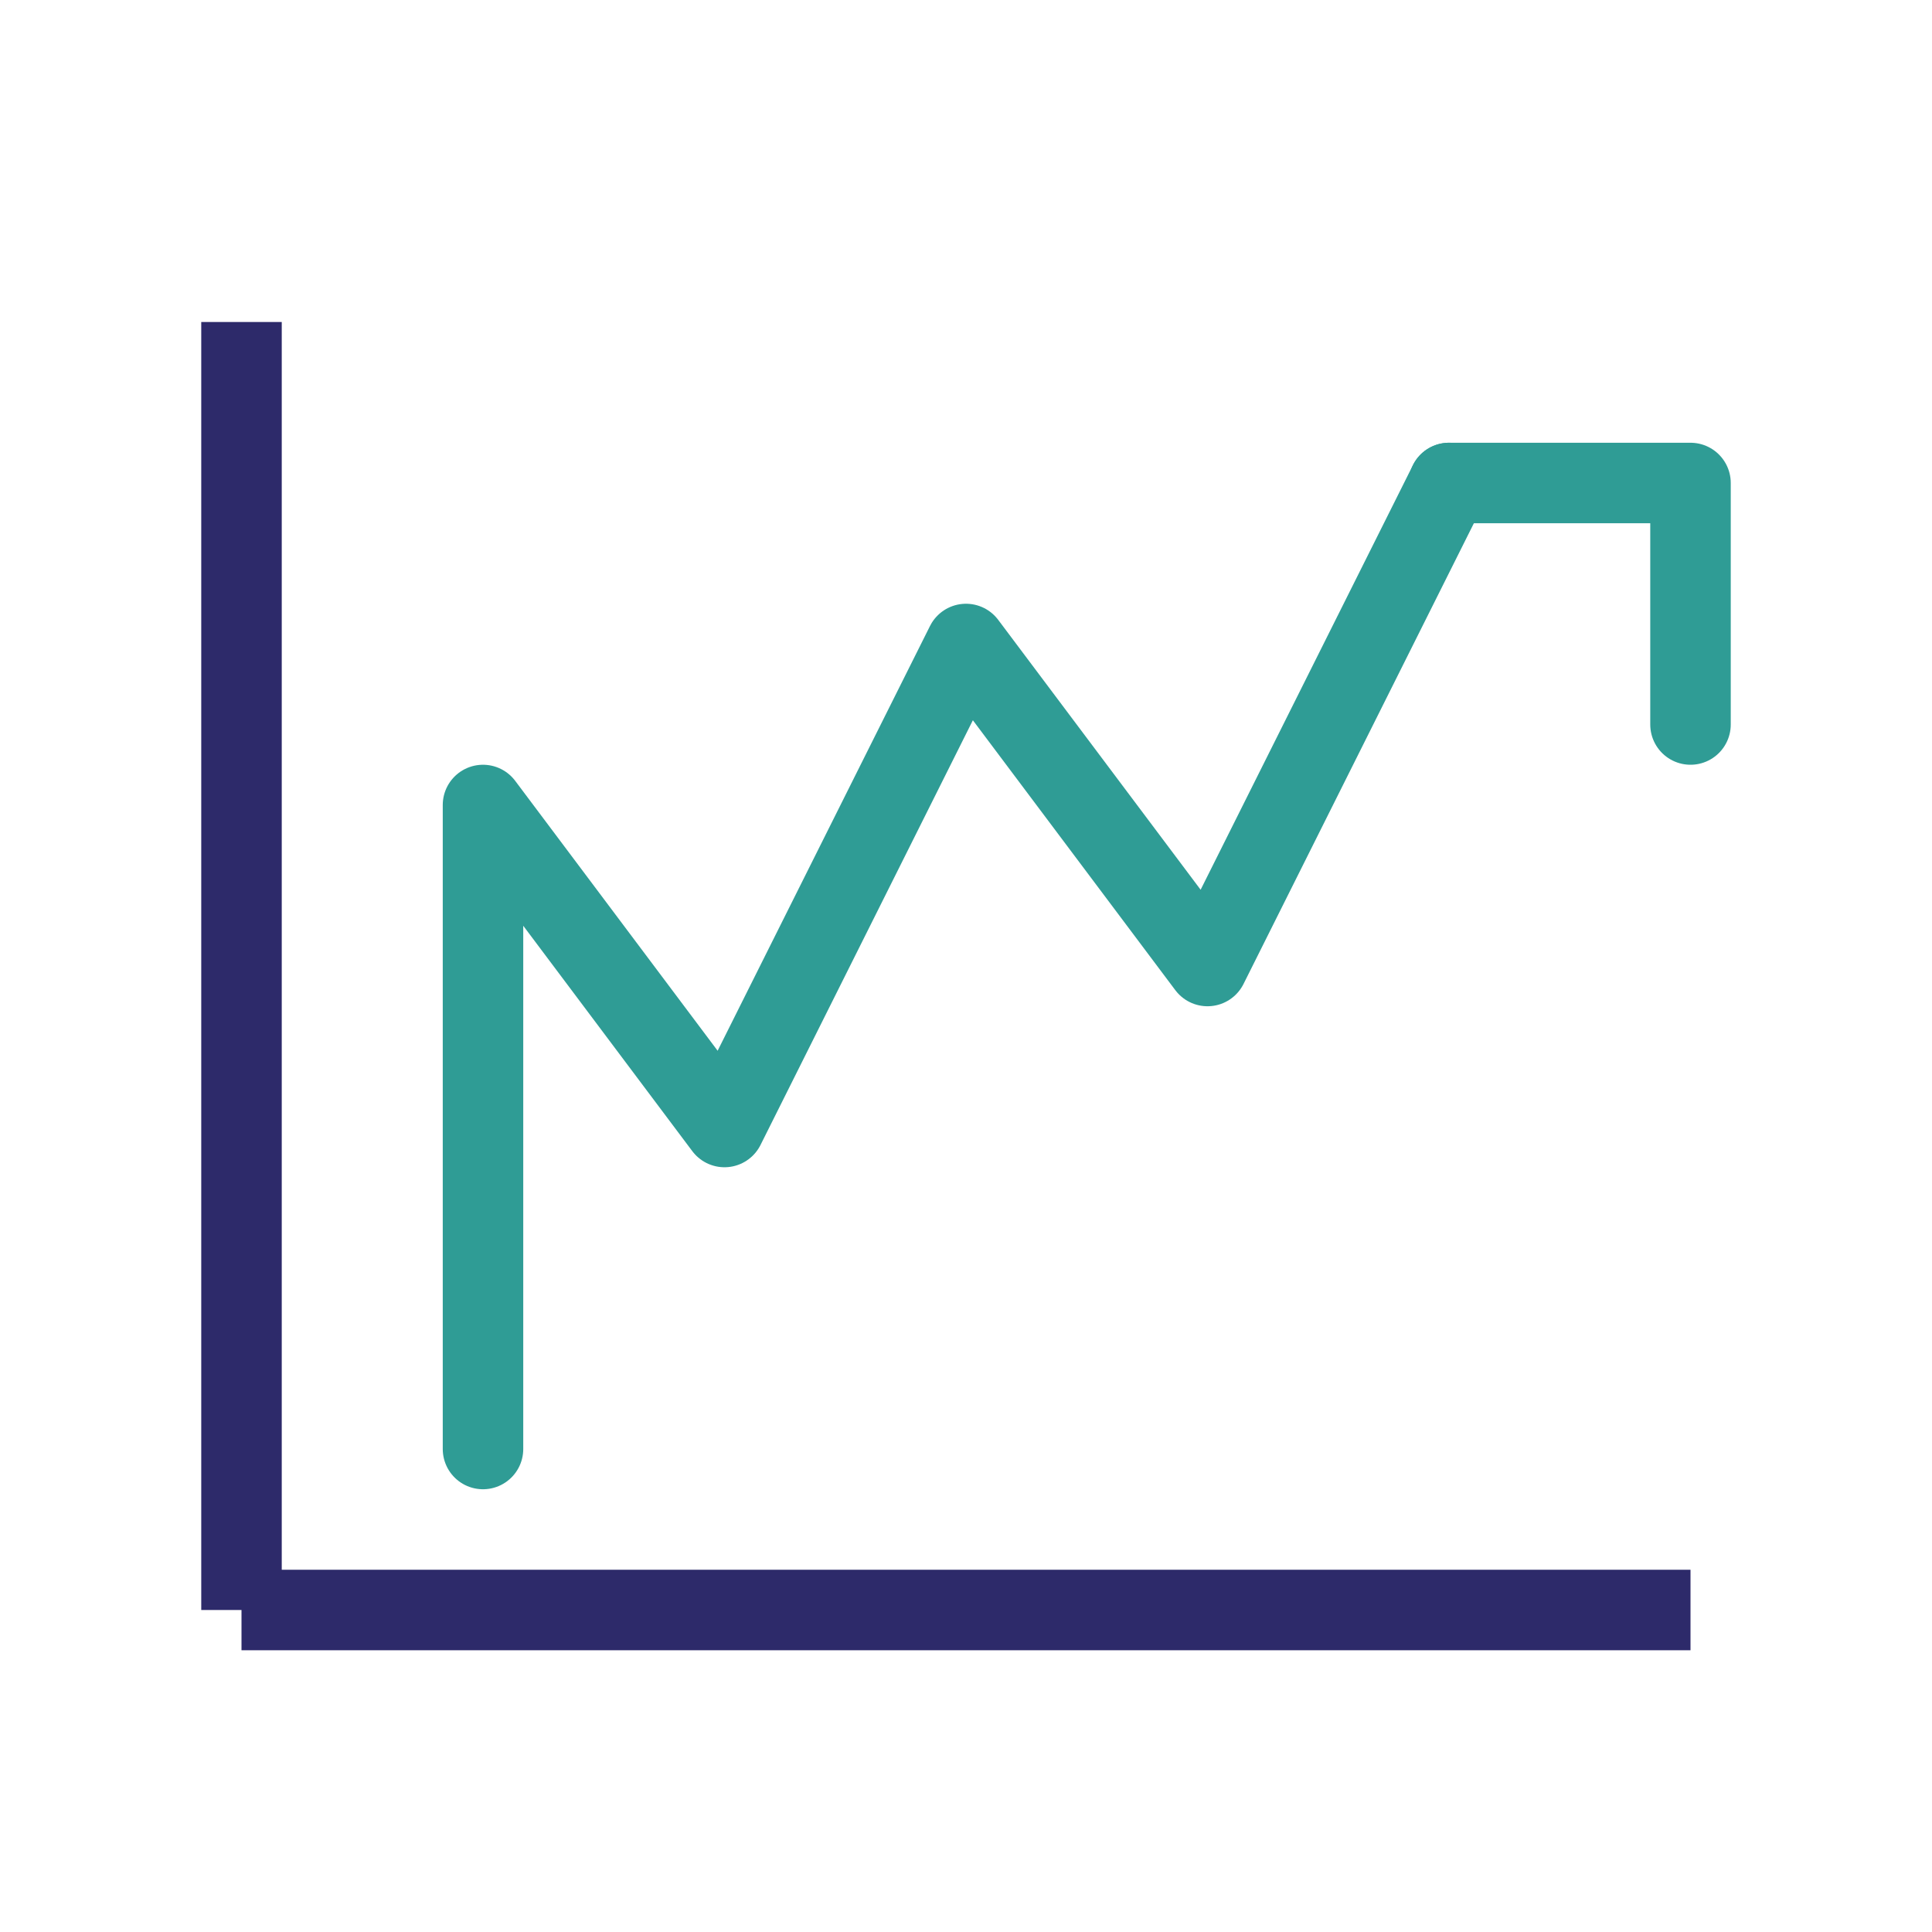
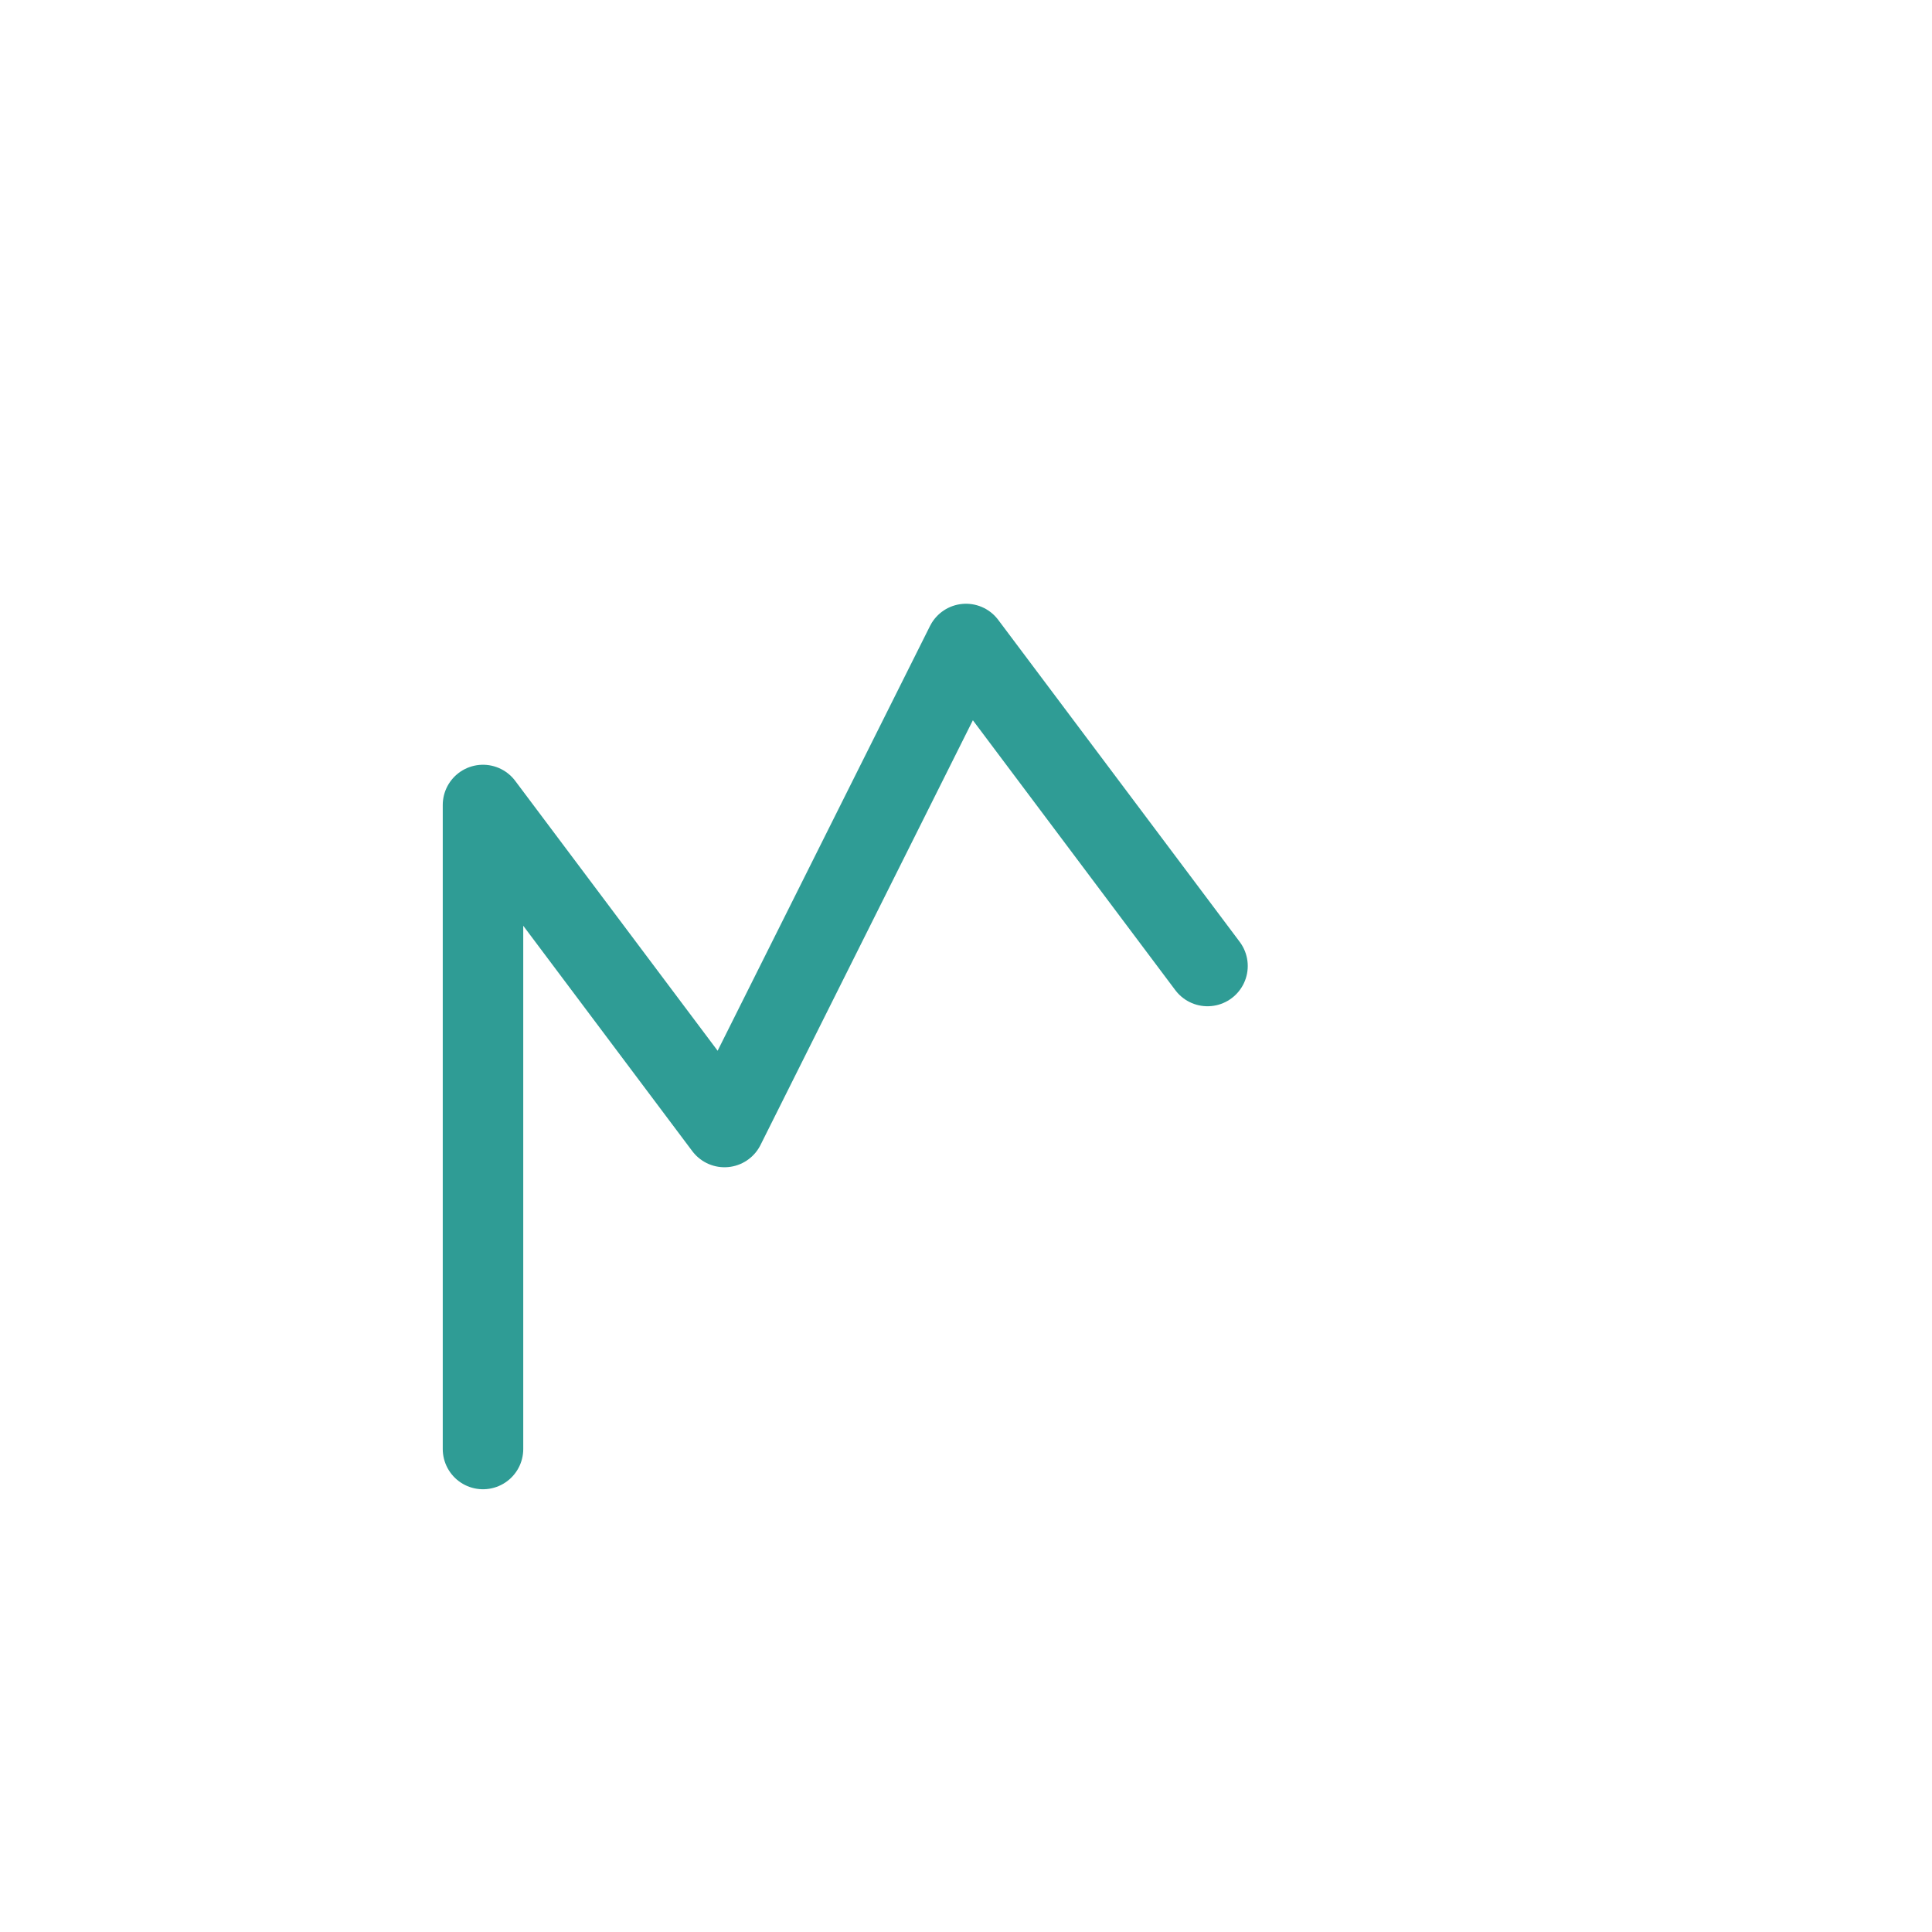
<svg xmlns="http://www.w3.org/2000/svg" width="48" height="48" viewBox="0 0 48 48" fill="none">
-   <path d="M12 36L12 20L18 28L24 16L30 24L36 12" stroke="#2F9C95" stroke-width="2" stroke-linecap="round" stroke-linejoin="round" />
-   <path d="M36 12L42 12L42 18" stroke="#2F9C95" stroke-width="2" stroke-linecap="round" stroke-linejoin="round" />
-   <path d="M6 40H42" stroke="#2D2A6A" stroke-width="2" />
-   <path d="M6 40V8" stroke="#2D2A6A" stroke-width="2" />
+   <path d="M12 36L12 20L18 28L24 16L30 24" stroke="#2F9C95" stroke-width="2" stroke-linecap="round" stroke-linejoin="round" />
</svg>